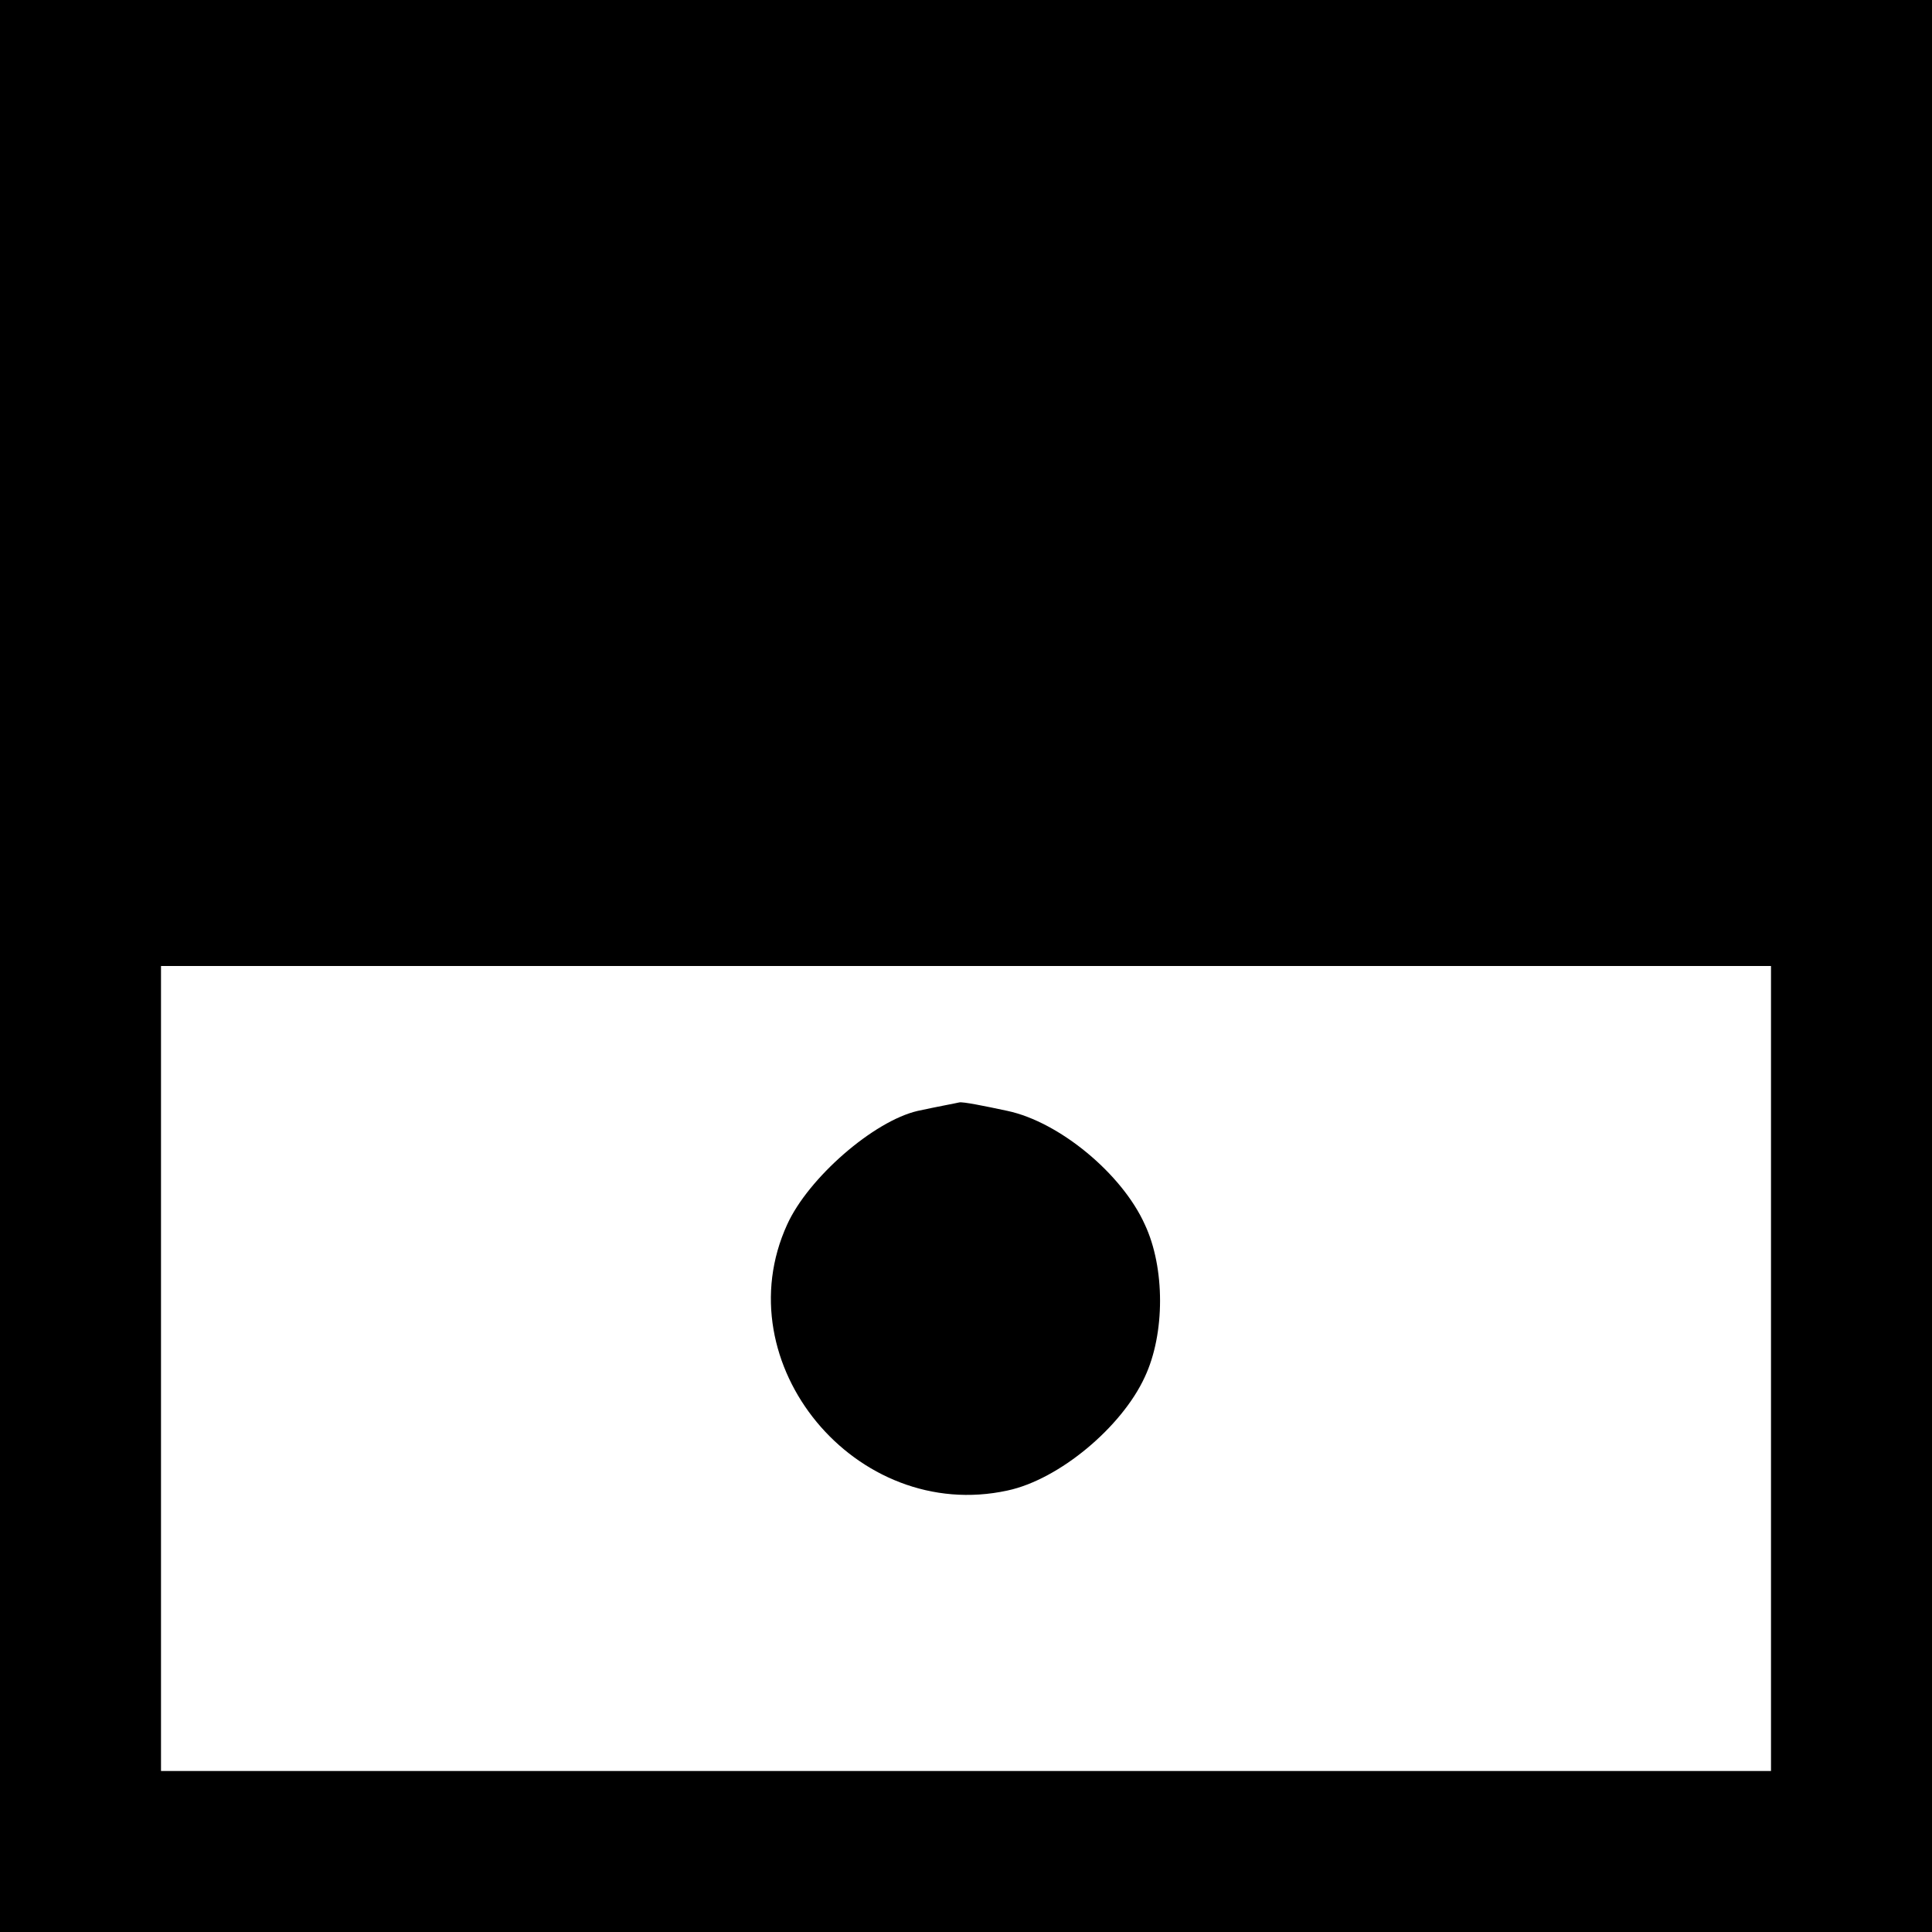
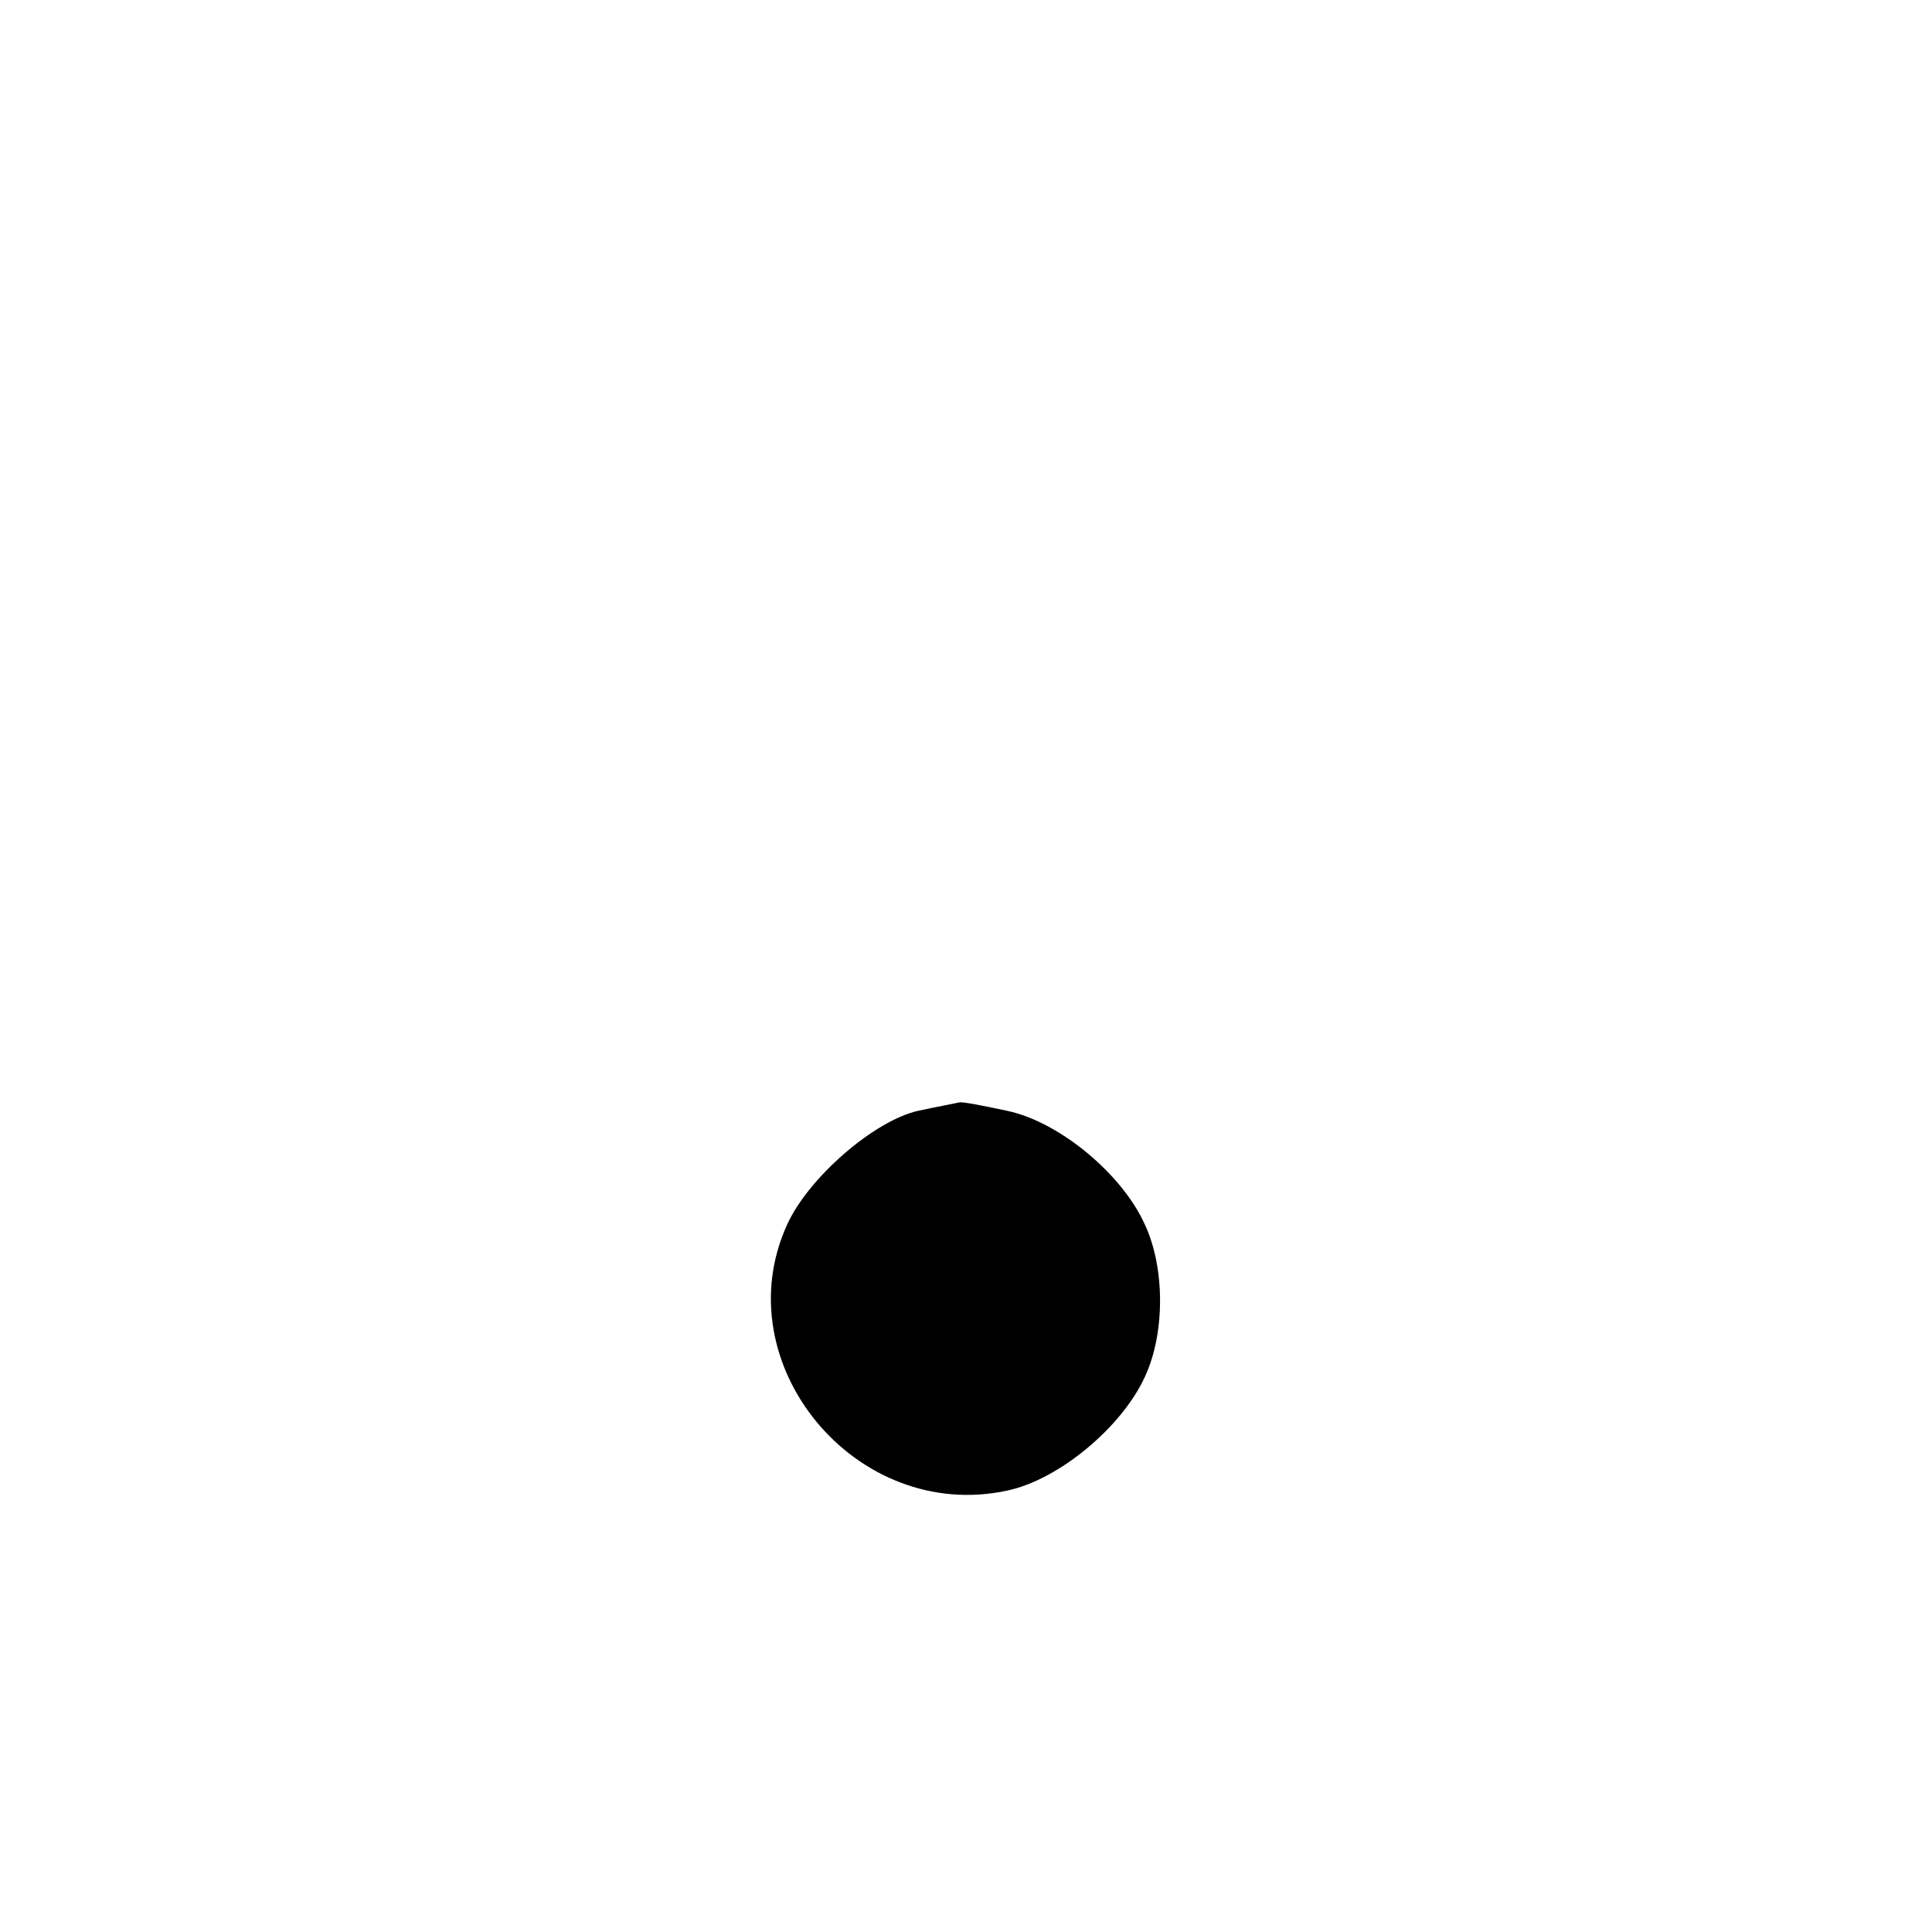
<svg xmlns="http://www.w3.org/2000/svg" version="1.0" width="228pt" height="228pt" viewBox="0 0 228 228" preserveAspectRatio="xMidYMid meet">
  <g transform="translate(0,228) scale(0.1,-0.1)" fill="#000000" stroke="none">
-     <path d="M0 1140 l0 -1140 1140 0 1140 0 0 1140 0 1140 -1140 0 -1140 0 0 -1140z m2090 -475 l0 -475 -950 0 -950 0 0 475 0 475 950 0 950 0 0 -475z" />
    <path d="M1083 969 c-52 -12 -129 -79 -154 -134 -75 -164 81 -353 260 -314 61 13 135 75 162 134 24 51 24 129 0 180 -27 60 -101 121 -162 134 -28 6 -53 11 -57 10 -4 -1 -26 -5 -49 -10z" />
  </g>
</svg>